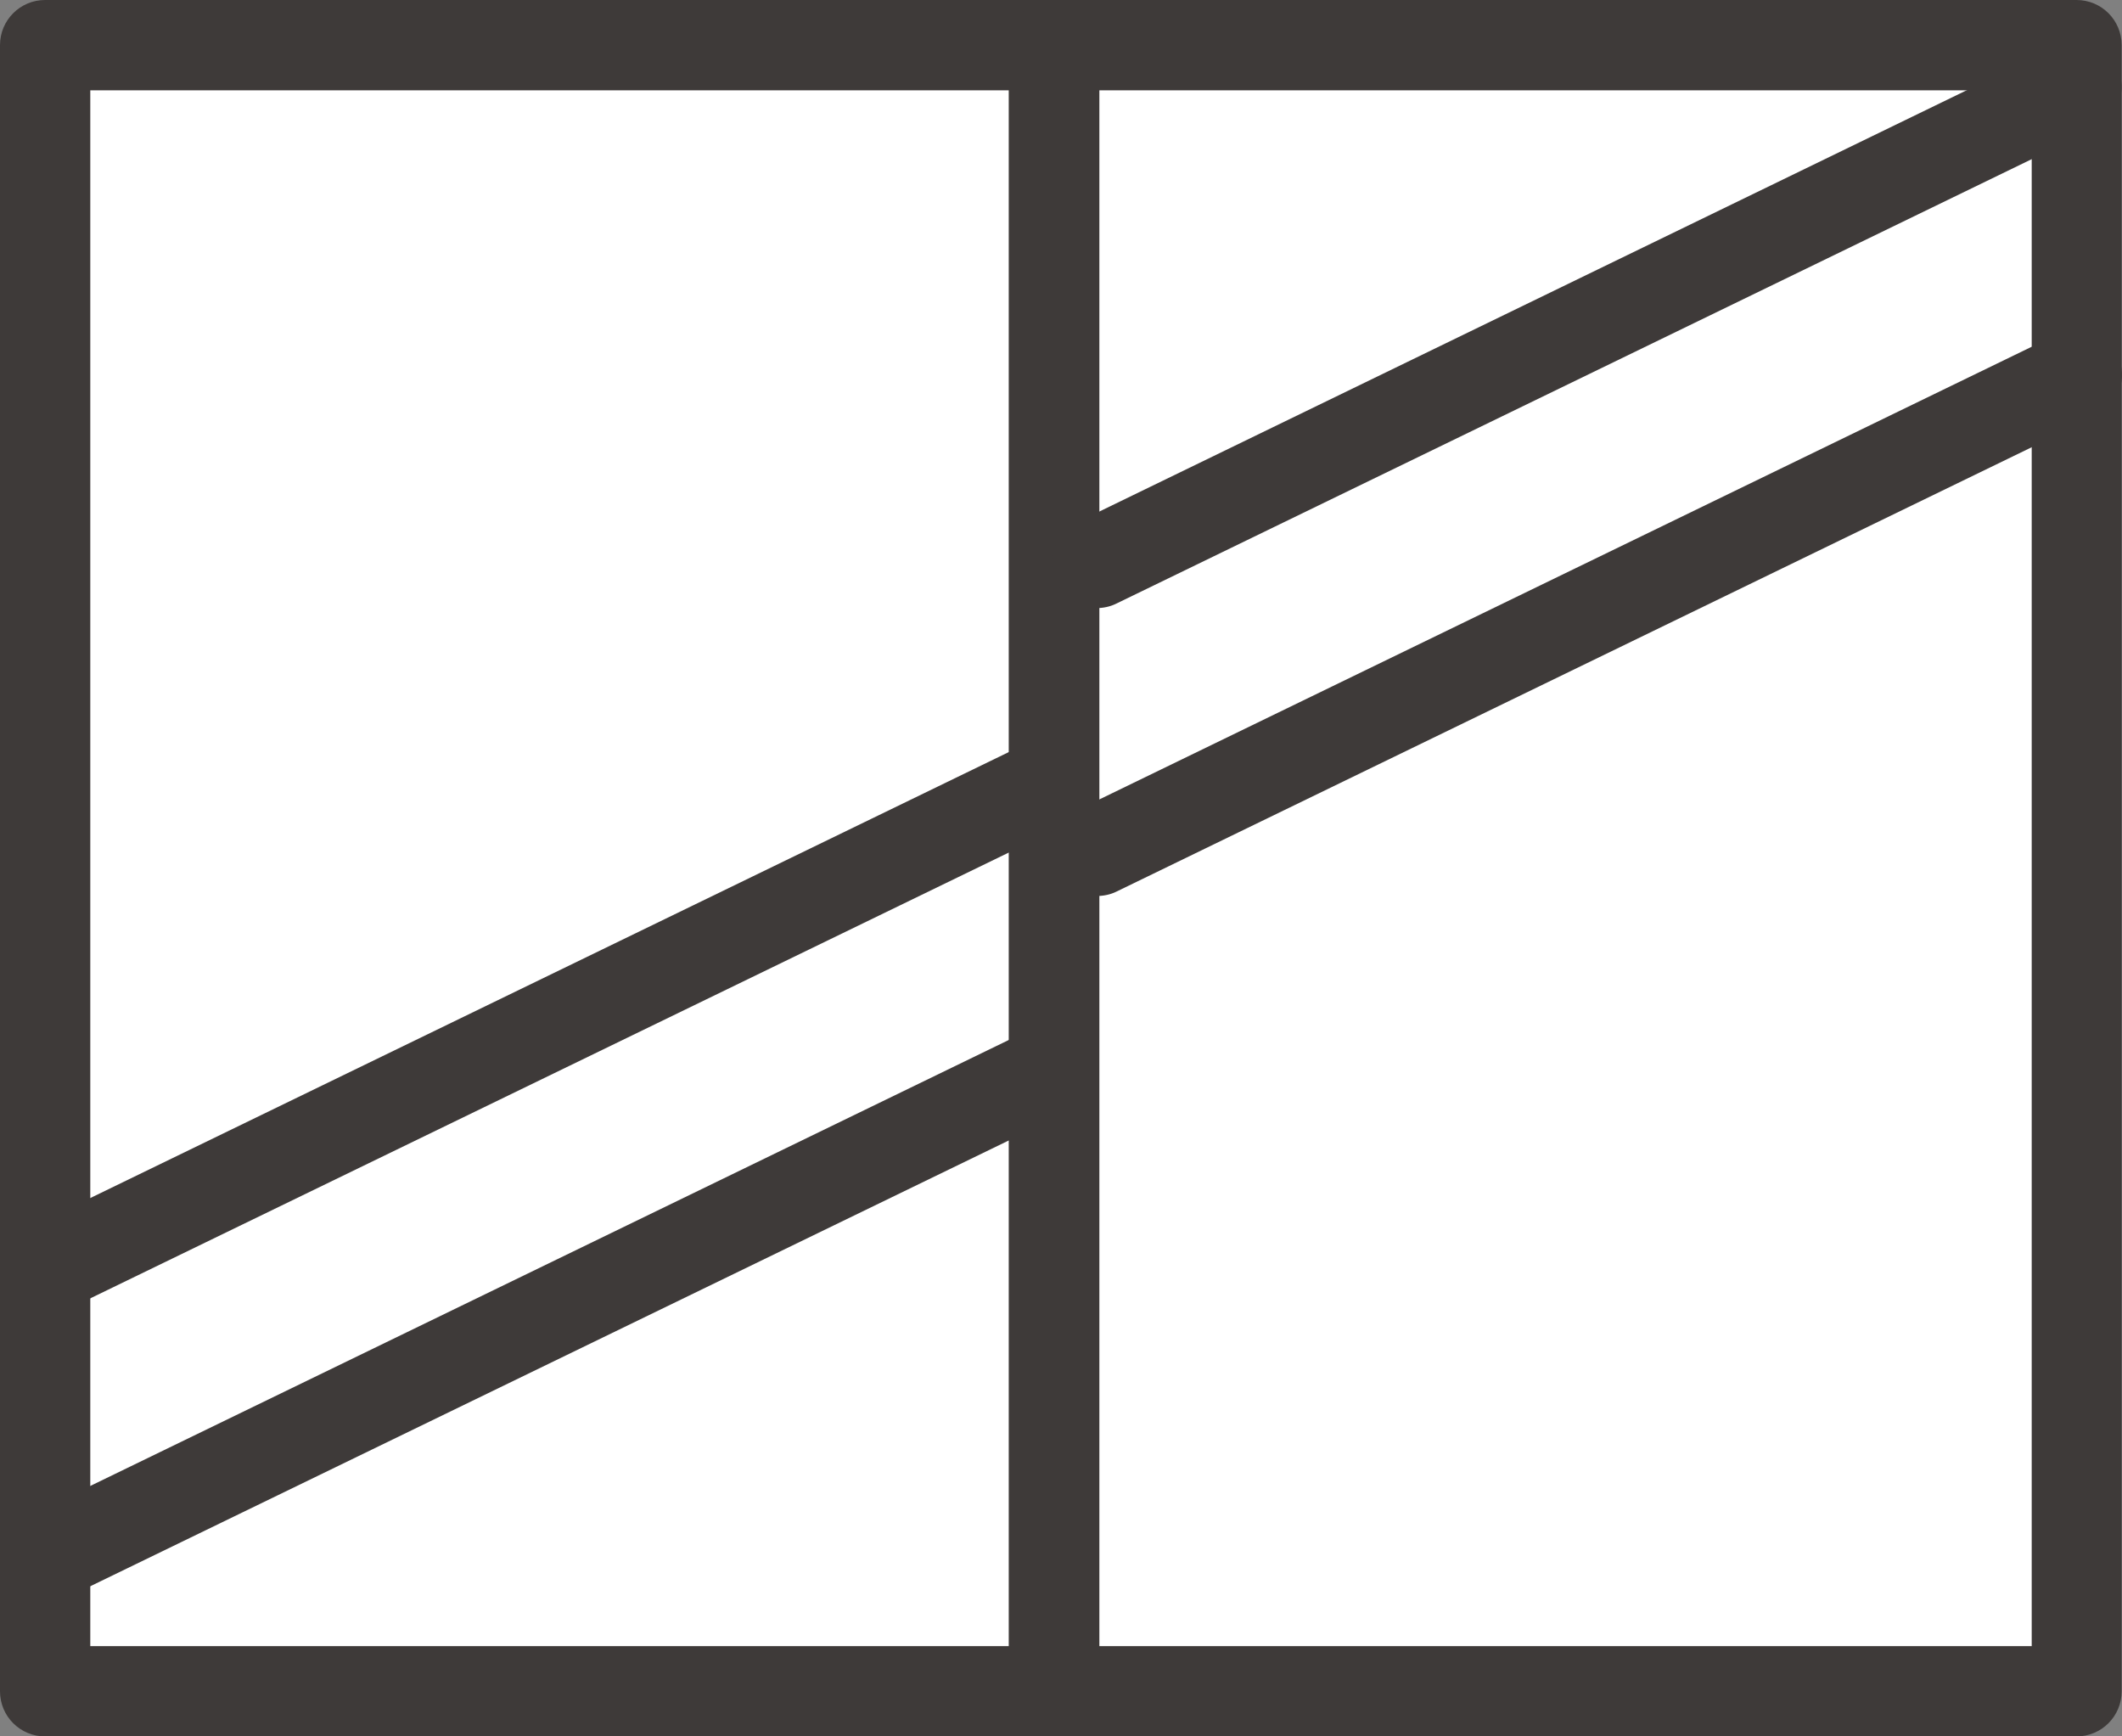
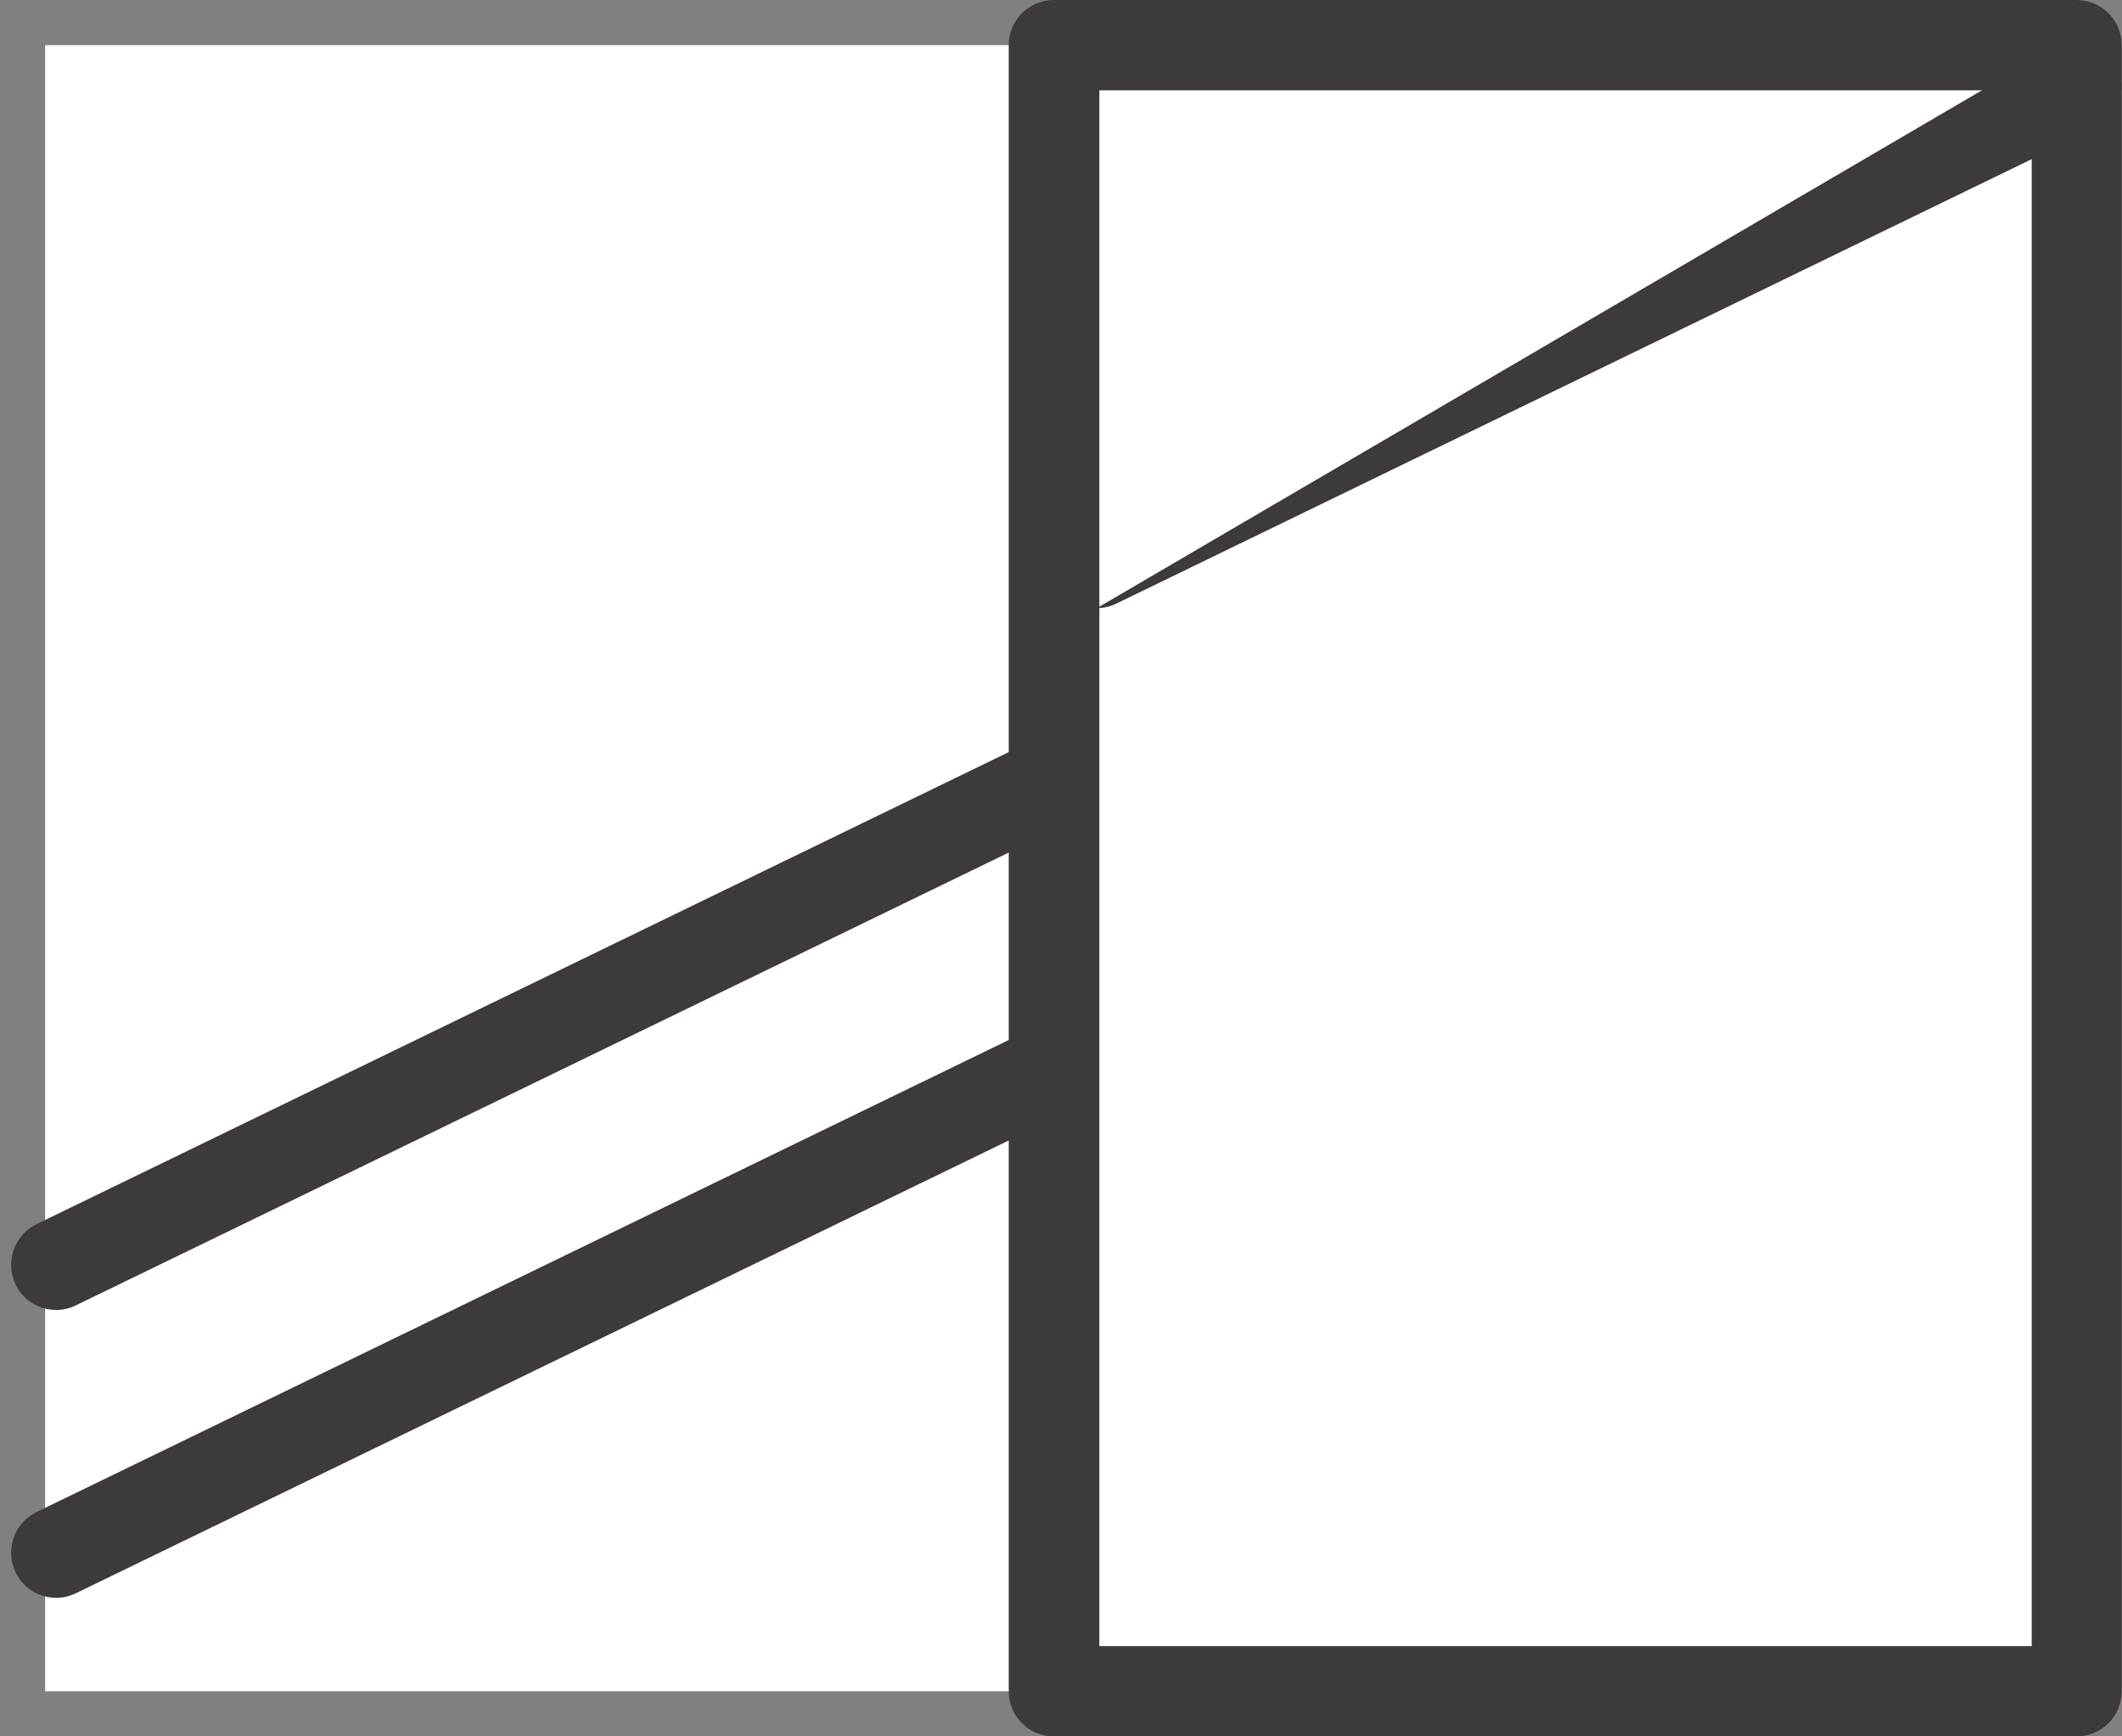
<svg xmlns="http://www.w3.org/2000/svg" id="_レイヤー_2" data-name="レイヤー 2" width="61.11" height="50" viewBox="0 0 61.11 50">
  <rect x="0" y="0" width="61.11" height="50" fill="#808080" stroke="none" />
  <defs>
    <style>
      .cls-1 {
        fill: #3e3a39;
      }

      .cls-1, .cls-2 {
        stroke-width: 0px;
      }

      .cls-2 {
        fill: #fff;
      }
    </style>
  </defs>
  <g id="_レイヤー_1-2" data-name="レイヤー 1">
    <g>
      <g>
        <rect class="cls-2" x="1.3" y="1.3" width="29.45" height="47.4" />
-         <path class="cls-1" d="M30.75,50H1.3c-.72,0-1.3-.58-1.3-1.3V1.3C0,.58.58,0,1.3,0h29.45c.72,0,1.3.58,1.3,1.3v47.4c0,.72-.58,1.3-1.3,1.3ZM2.6,47.4h26.85V2.6H2.6v44.79Z" />
      </g>
      <g>
        <rect class="cls-2" x="30.35" y="1.3" width="29.45" height="47.4" />
        <path class="cls-1" d="M59.8,50h-29.45c-.72,0-1.3-.58-1.3-1.3V1.3c0-.72.58-1.3,1.3-1.3h29.45c.72,0,1.3.58,1.3,1.3v47.4c0,.72-.58,1.3-1.3,1.3ZM31.66,47.4h26.85V2.6h-26.85v44.79Z" />
      </g>
      <path class="cls-1" d="M1.62,37.72c-.48,0-.95-.27-1.17-.73-.31-.65-.04-1.43.6-1.74l28.22-13.7c.65-.31,1.43-.04,1.74.6.31.65.04,1.43-.6,1.74L2.18,37.59c-.18.09-.38.13-.57.13Z" />
      <path class="cls-1" d="M1.62,46.01c-.48,0-.95-.27-1.17-.73-.31-.65-.04-1.43.6-1.74l28.22-13.7c.65-.31,1.43-.04,1.74.6.31.65.04,1.43-.6,1.74L2.18,45.88c-.18.09-.38.13-.57.13Z" />
-       <path class="cls-1" d="M31.59,17.51c-.48,0-.95-.27-1.17-.73-.31-.65-.04-1.43.6-1.74L59.23,1.34c.65-.31,1.43-.04,1.74.6.31.65.04,1.43-.6,1.74l-28.22,13.7c-.18.09-.38.13-.57.13Z" />
-       <path class="cls-1" d="M31.59,25.8c-.48,0-.95-.27-1.17-.73-.31-.65-.04-1.43.6-1.74l28.22-13.7c.65-.31,1.43-.04,1.74.6.31.65.04,1.43-.6,1.74l-28.22,13.7c-.18.09-.38.13-.57.13Z" />
+       <path class="cls-1" d="M31.59,17.51L59.23,1.34c.65-.31,1.43-.04,1.74.6.31.65.04,1.43-.6,1.74l-28.22,13.7c-.18.09-.38.13-.57.13Z" />
    </g>
  </g>
</svg>